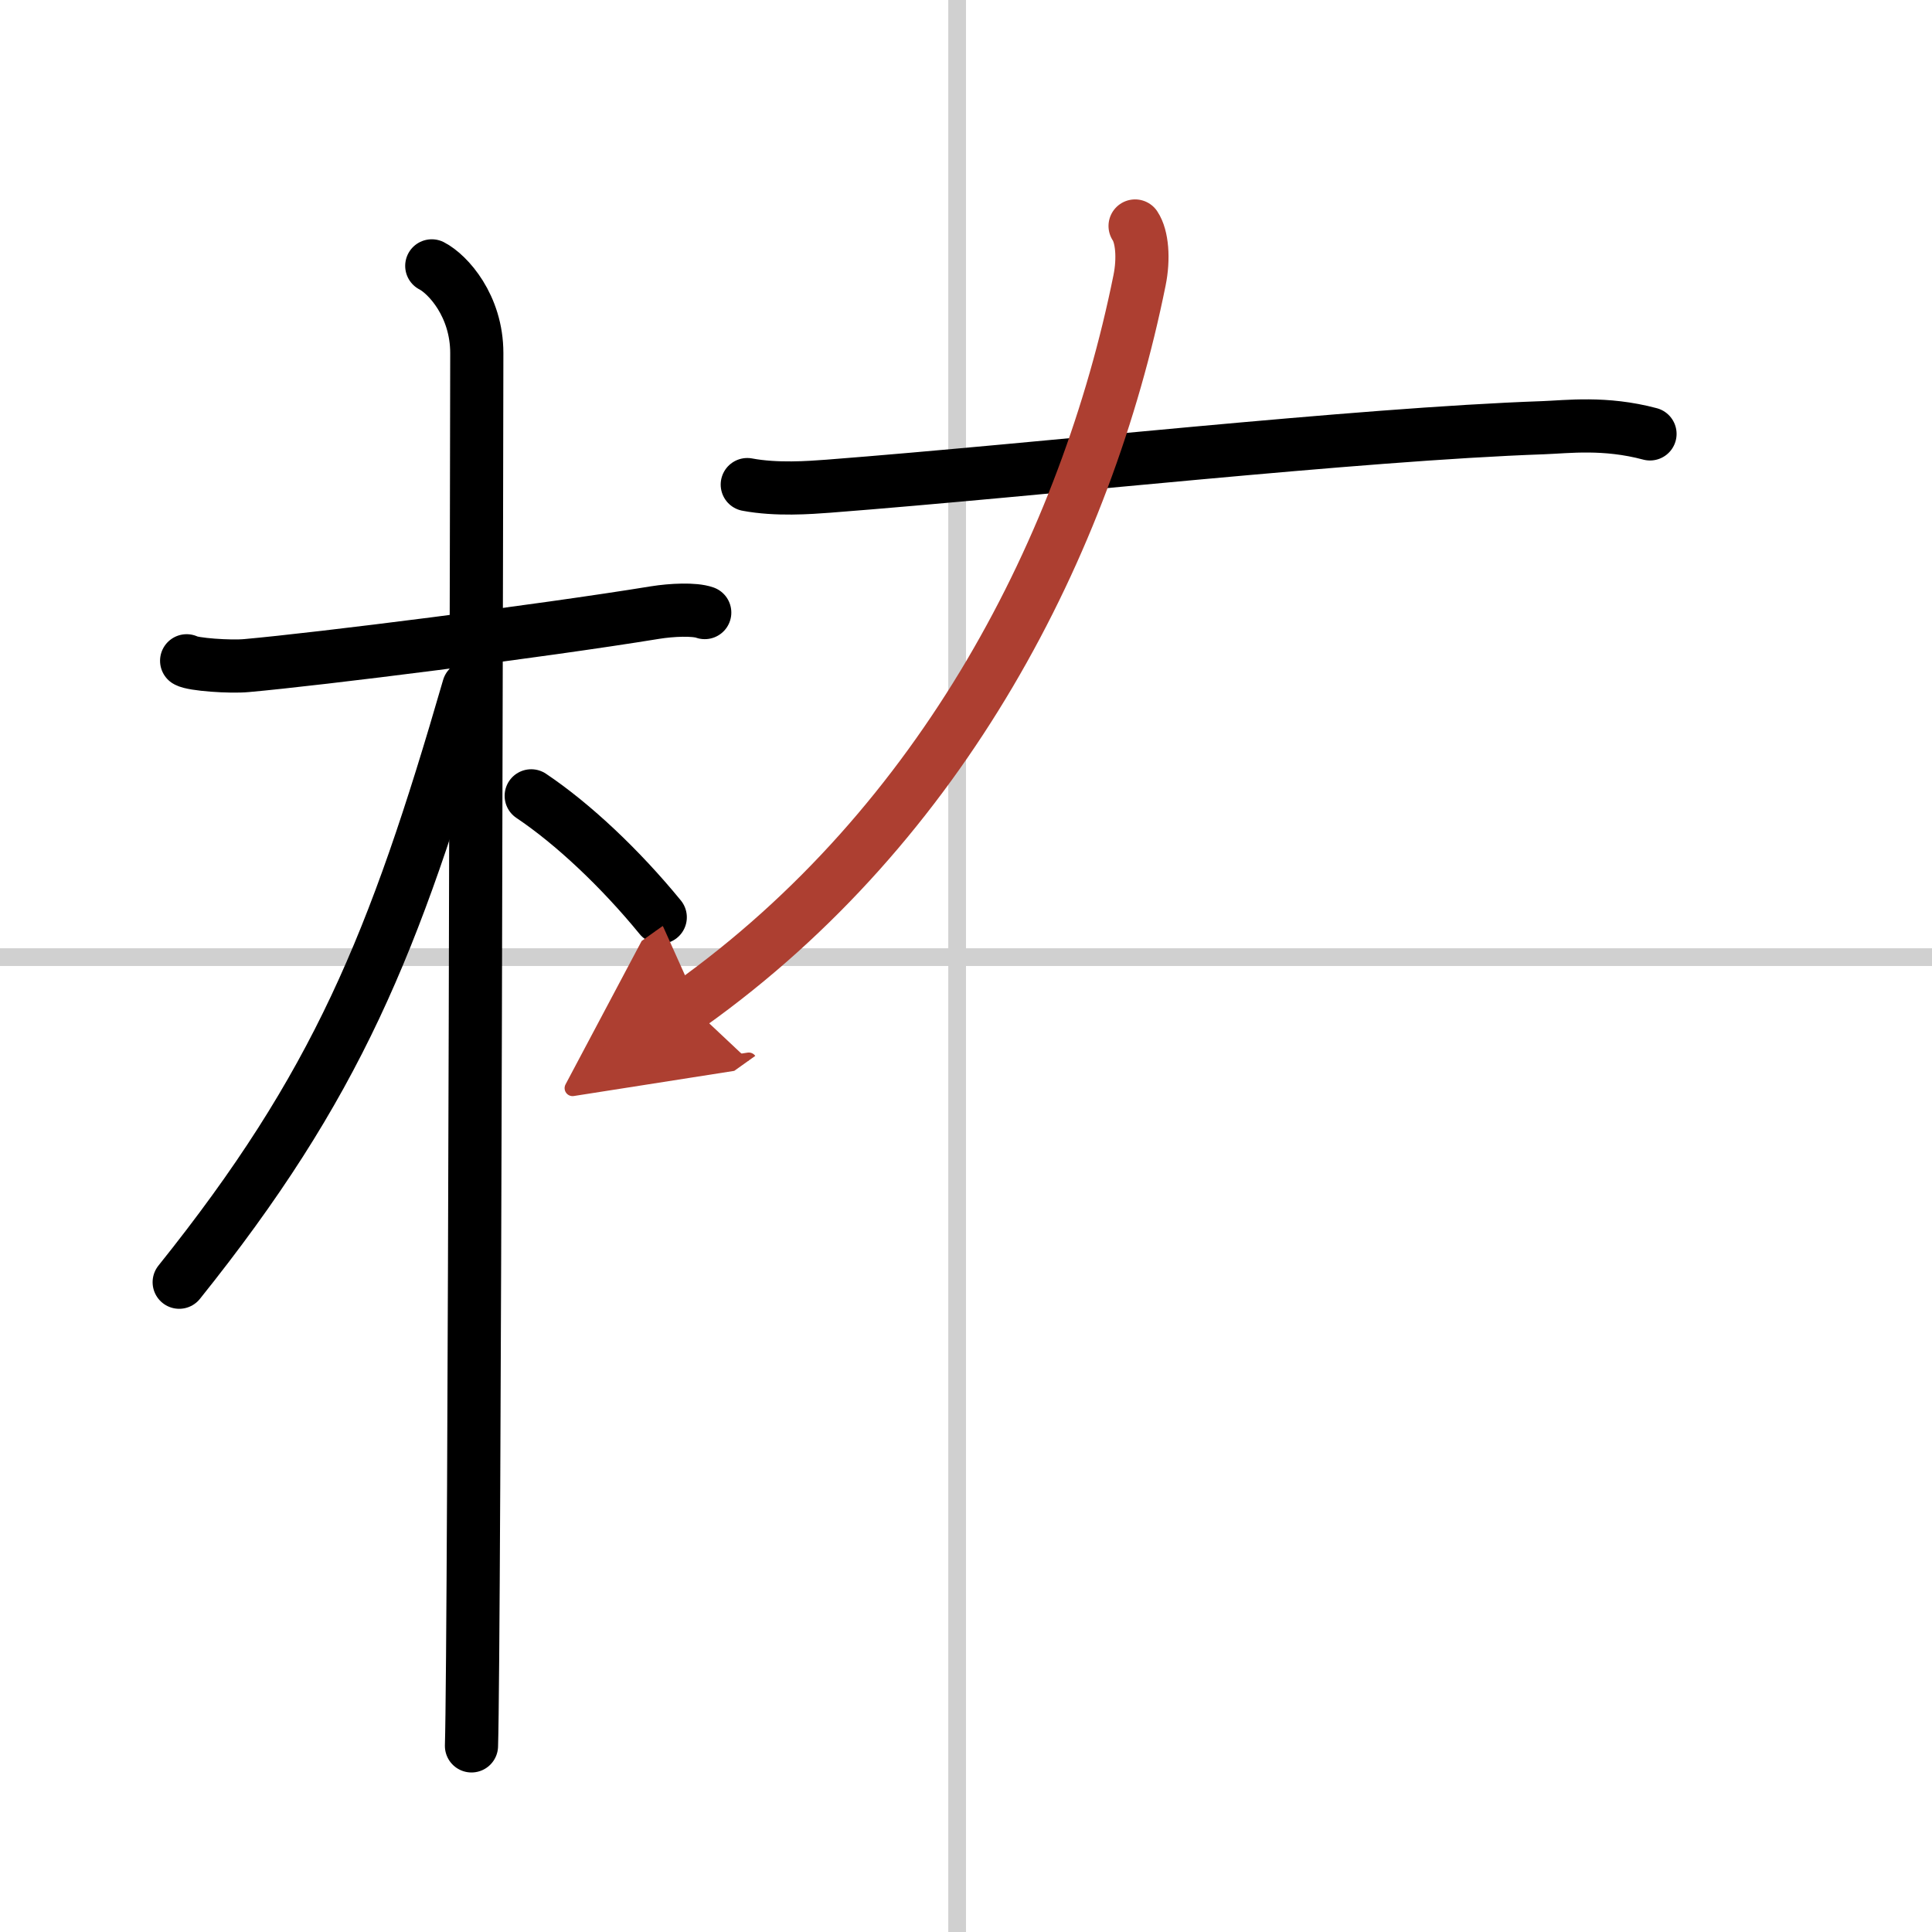
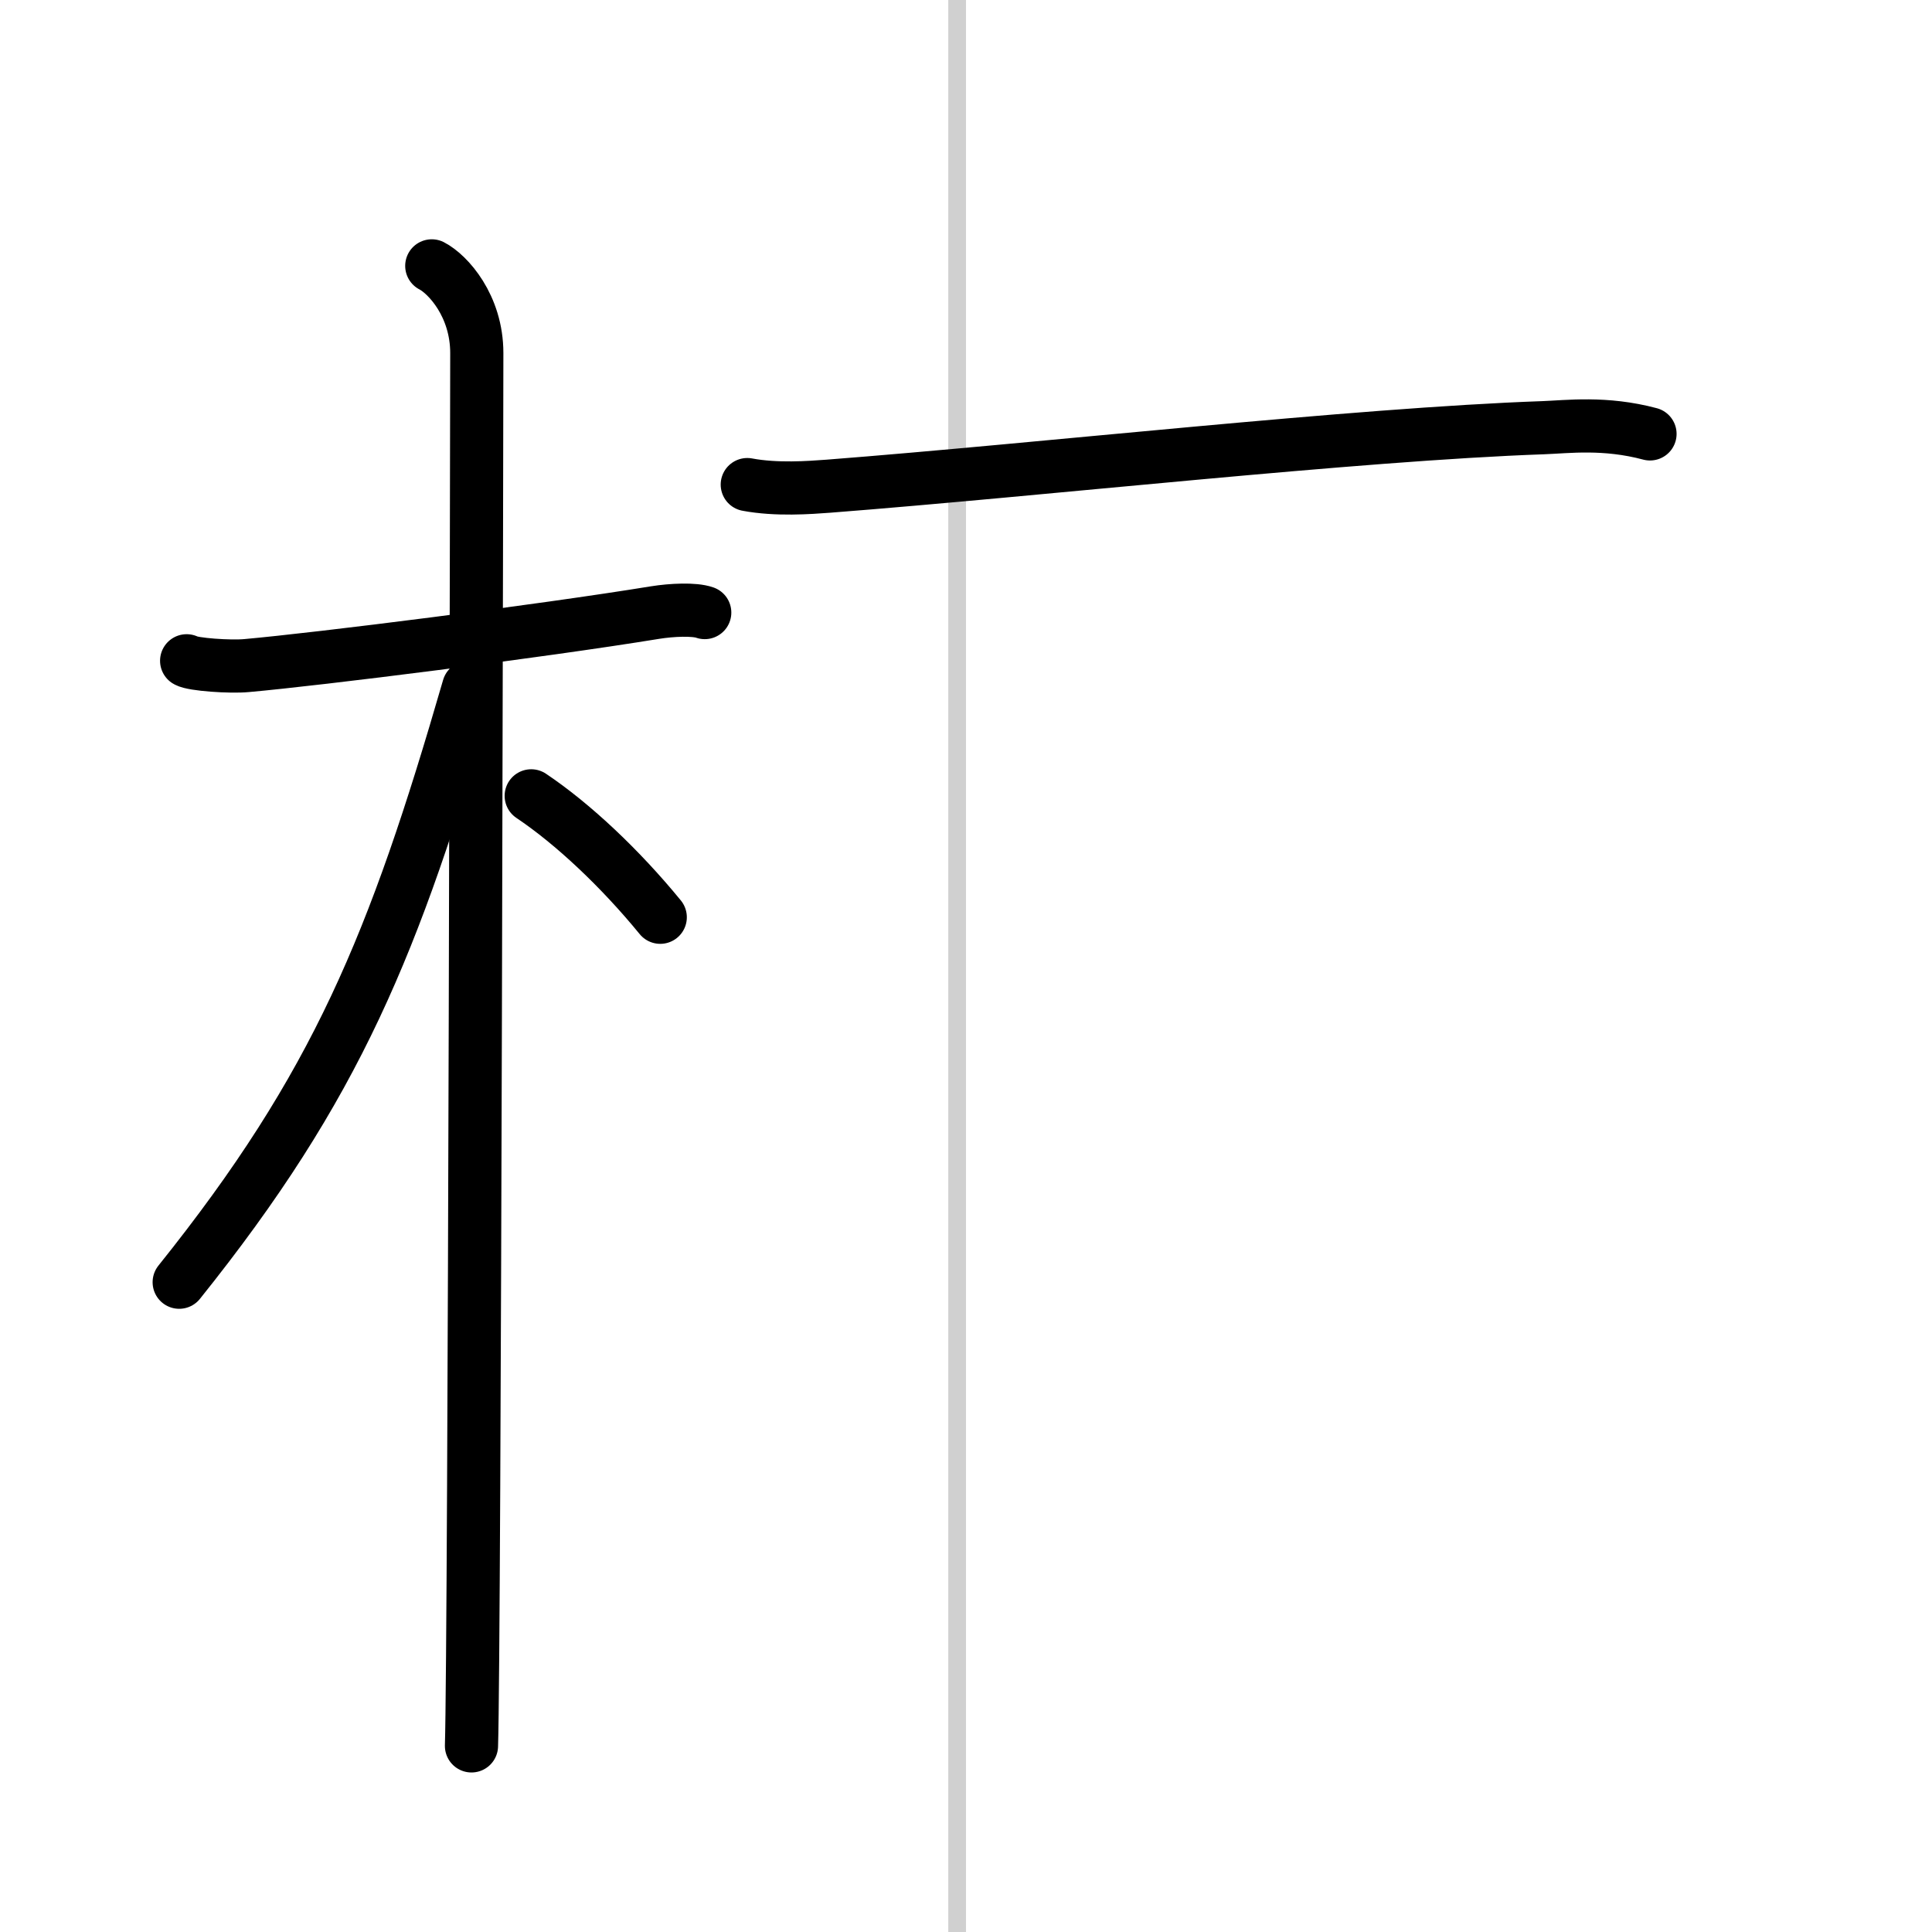
<svg xmlns="http://www.w3.org/2000/svg" width="400" height="400" viewBox="0 0 109 109">
  <defs>
    <marker id="a" markerWidth="4" orient="auto" refX="1" refY="5" viewBox="0 0 10 10">
      <polyline points="0 0 10 5 0 10 1 5" fill="#ad3f31" stroke="#ad3f31" />
    </marker>
  </defs>
  <g fill="none" stroke="#000" stroke-linecap="round" stroke-linejoin="round" stroke-width="3">
-     <rect width="100%" height="100%" fill="#fff" stroke="#fff" />
    <line x1="54" x2="54" y2="109" stroke="#d0d0d0" stroke-width="1" />
-     <line x2="109" y1="54" y2="54" stroke="#d0d0d0" stroke-width="1" />
    <path d="m10.53 37.28c0.35 0.21 2.45 0.36 3.39 0.27 4.05-0.36 16.54-1.93 23.04-2.99 0.94-0.15 2.21-0.21 2.8 0" />
    <path d="m24.36 15c0.91 0.47 2.54 2.25 2.54 4.92 0 0.95-0.12 72.75-0.3 78.58" />
    <path d="M26.44,38.78C22.25,53.25,19,61.25,10.11,72.34" />
    <path d="m29.97 44.9c2.37 1.59 5.03 4.1 7.28 6.85" />
    <path d="m42.16 27.34c1.65 0.31 3.5 0.17 4.58 0.09 12.01-0.93 29.76-2.93 40.33-3.3 1.37-0.05 3.47-0.33 6.02 0.35" />
-     <path d="m64.04 12.75c0.4 0.6 0.5 1.84 0.25 3.07-3 14.84-11.05 30.65-25.39 40.87" marker-end="url(#a)" stroke="#ad3f31" />
  </g>
</svg>